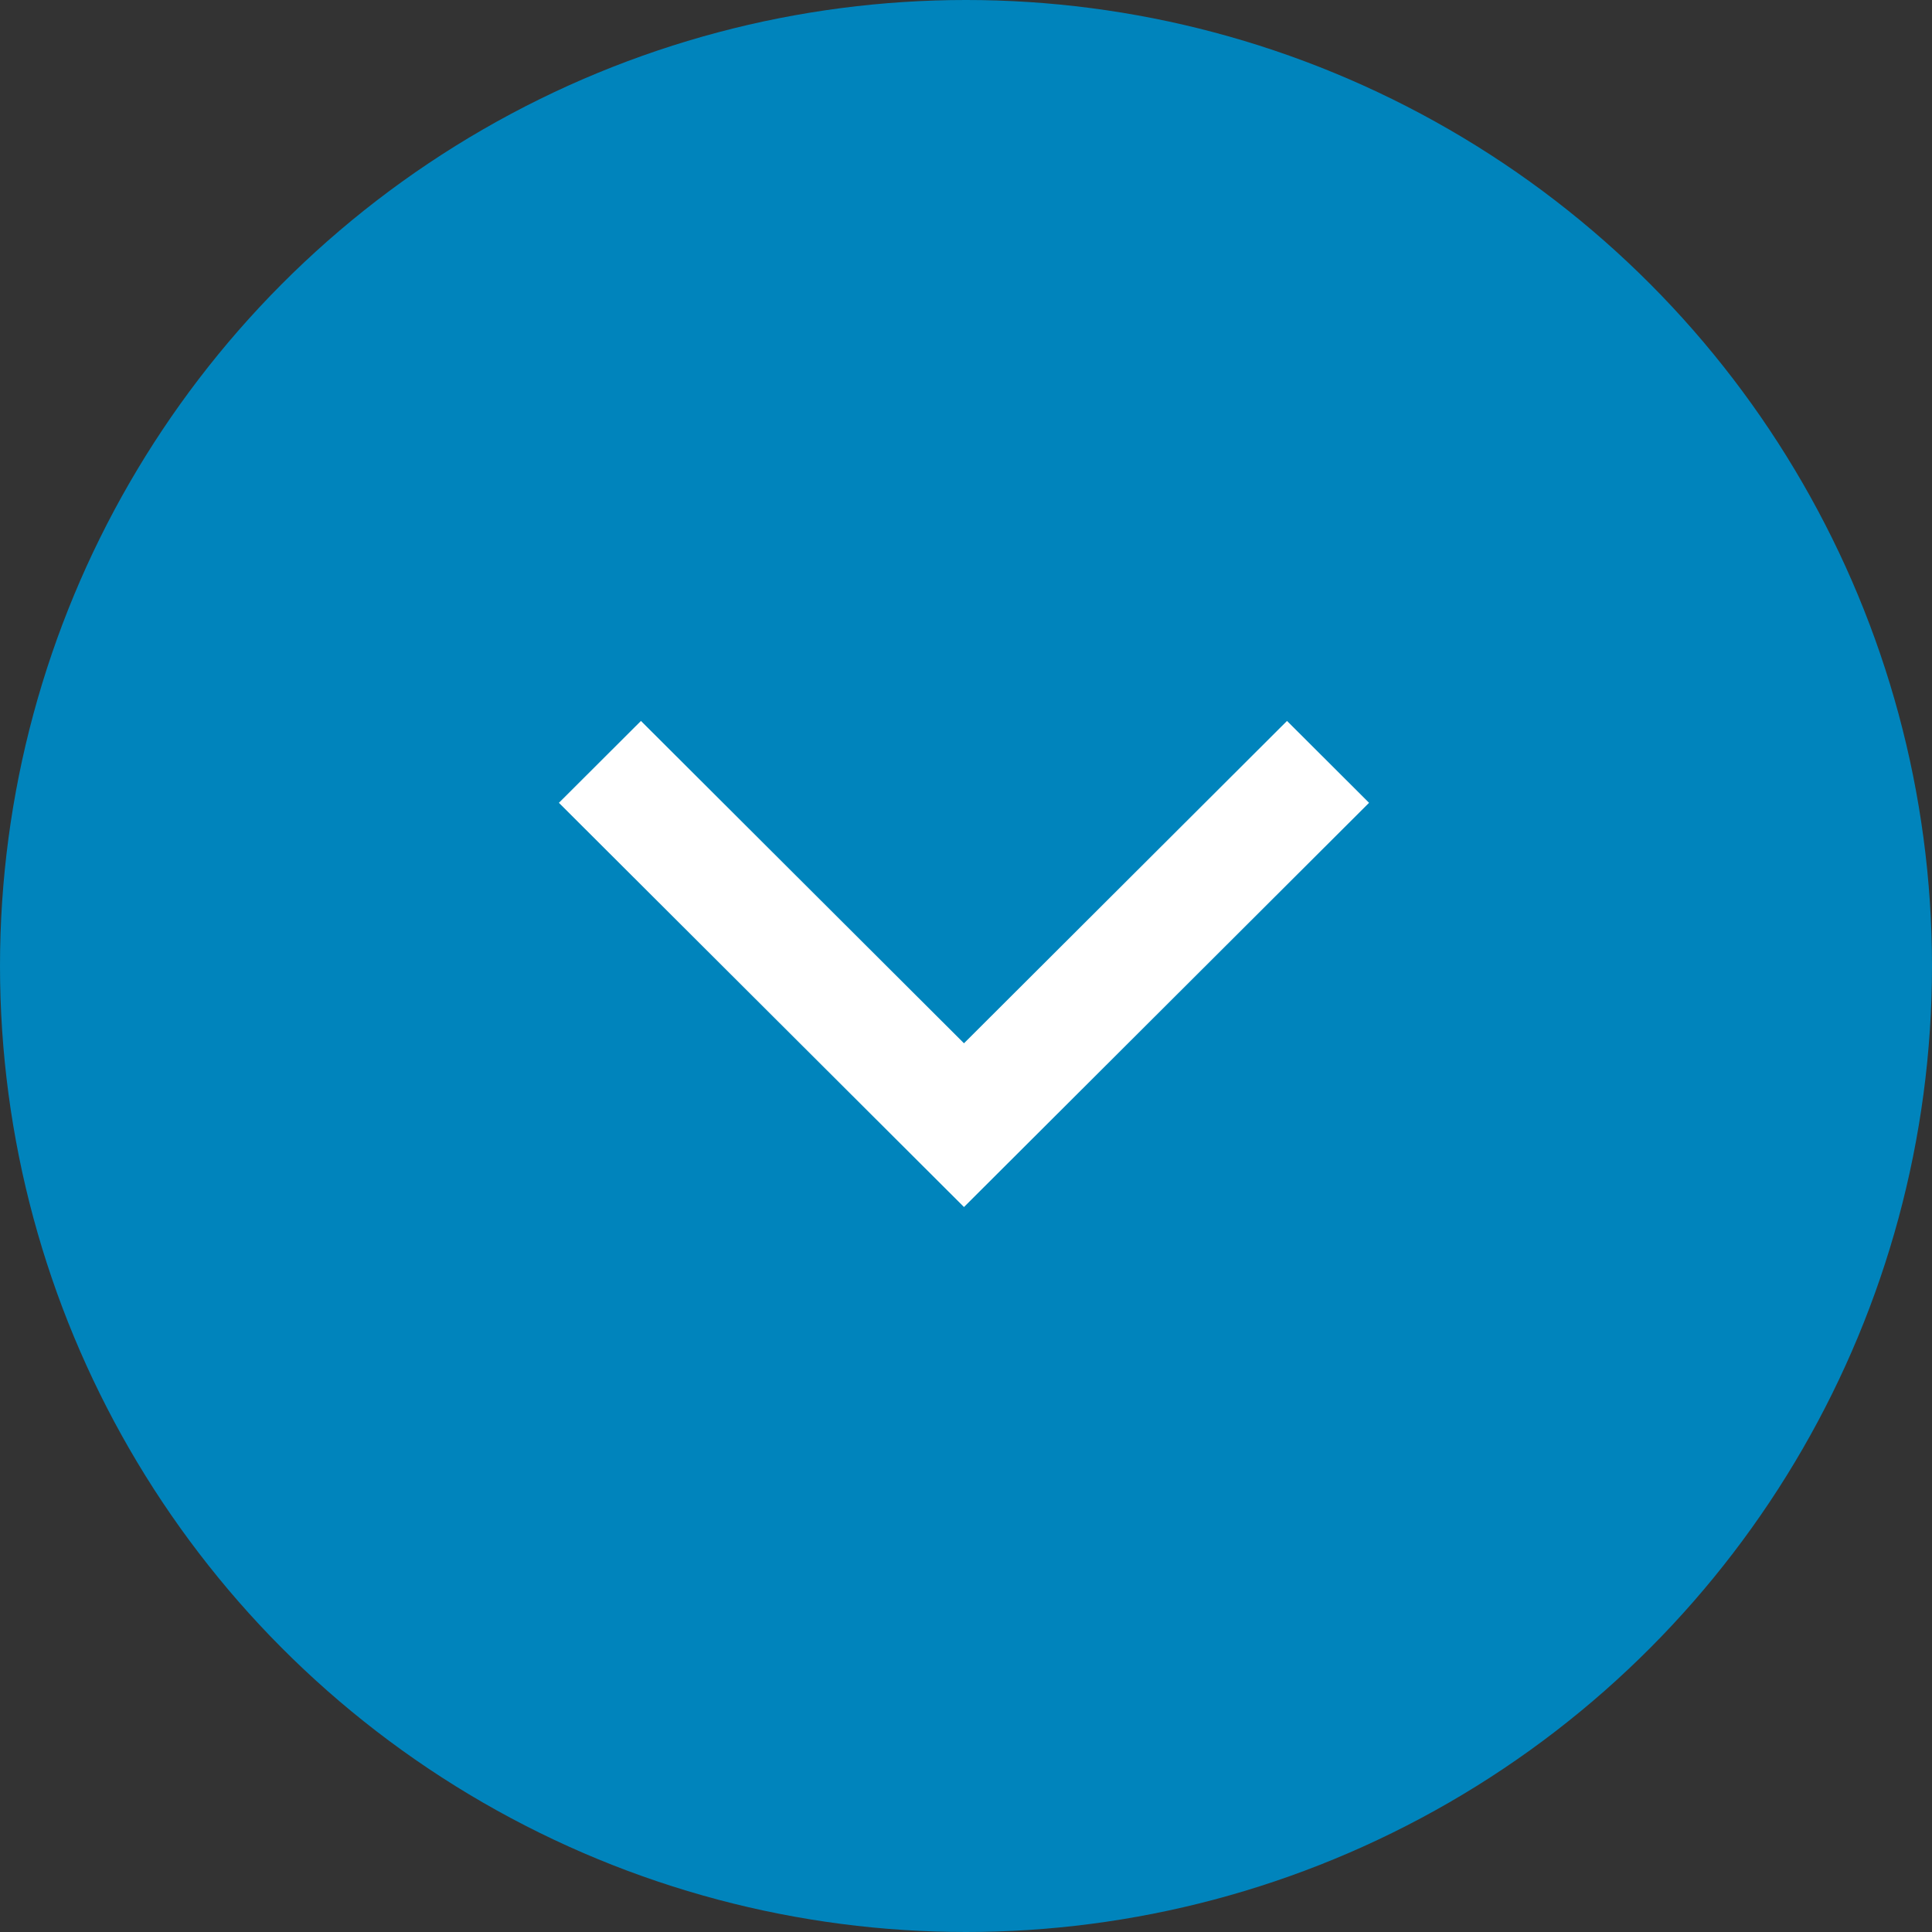
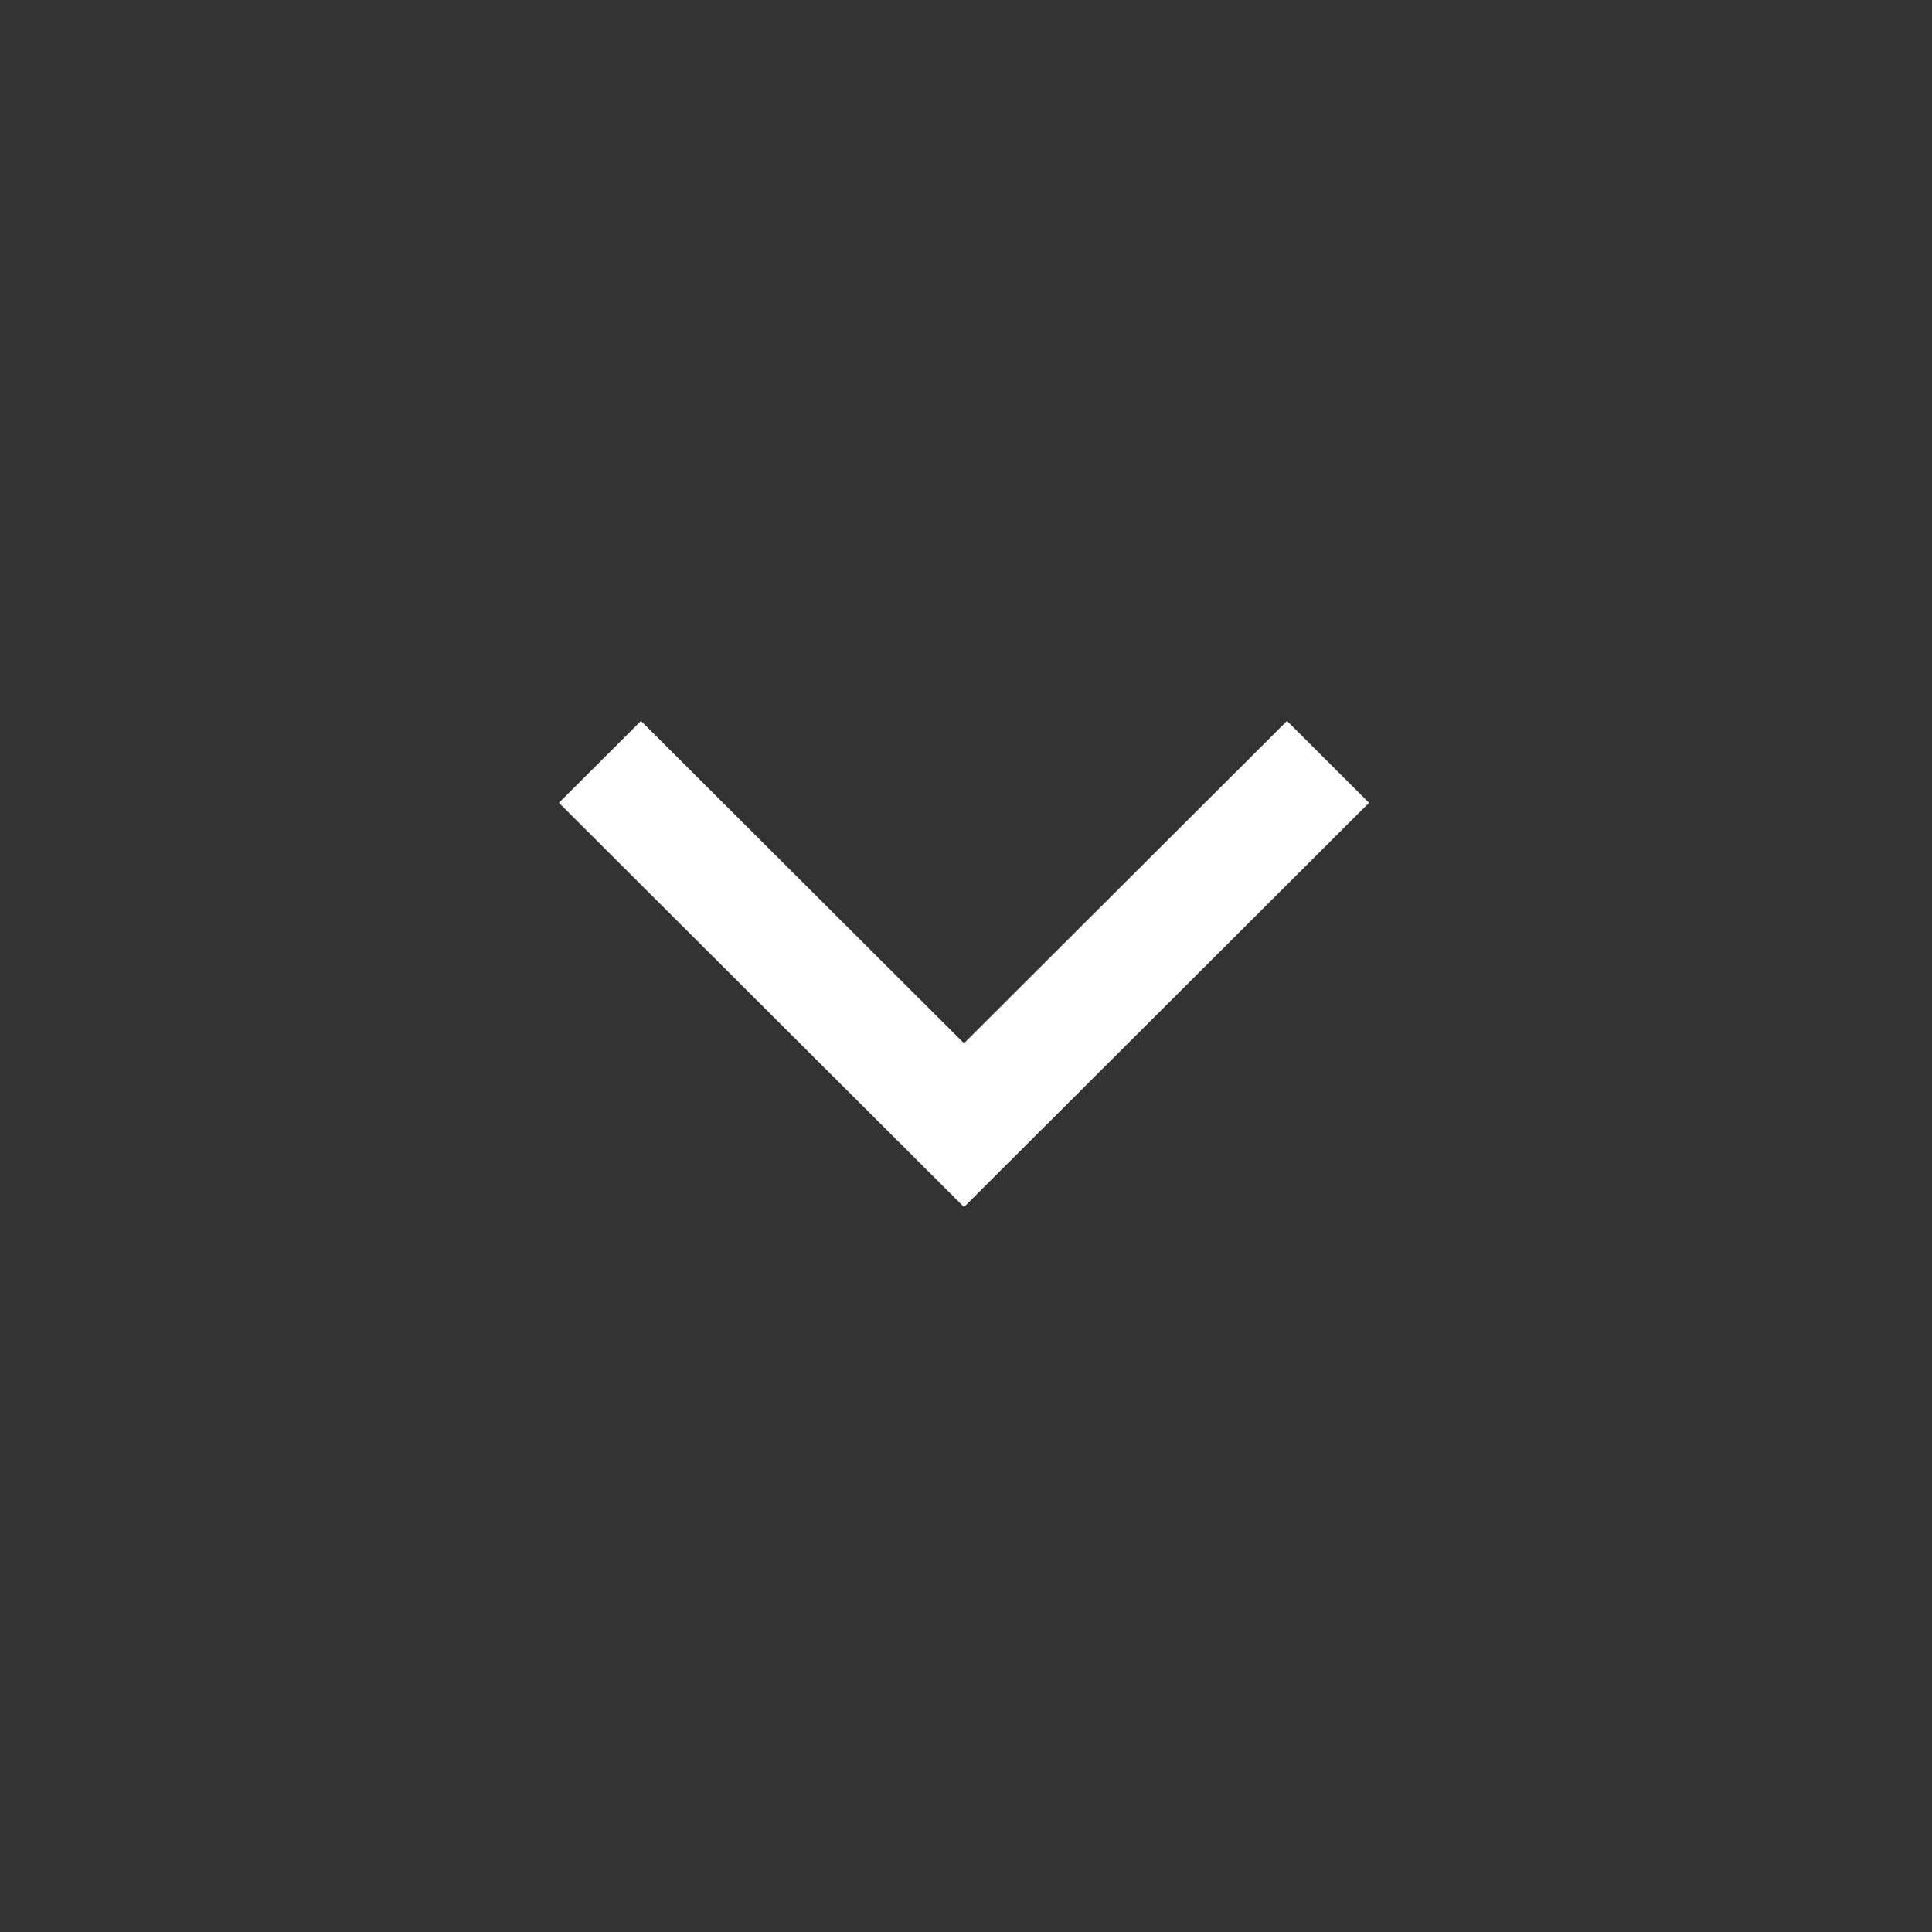
<svg xmlns="http://www.w3.org/2000/svg" width="45" height="45" viewBox="0 0 45 45">
  <rect x="0" y="0" width="45" height="45" fill="#333333" stroke="none" />
  <g id="Group_126" data-name="Group 126" transform="translate(-938 -3864)">
-     <circle id="Ellipse_23" data-name="Ellipse 23" cx="22.5" cy="22.5" r="22.5" transform="translate(938 3864)" fill="#0084bc" />
-     <path id="_211686_back_arrow_icon-01" data-name="211686_back_arrow_icon-01" d="M21.911,11,20,12.907l9.435,9.415h0l9.435-9.415L36.959,11l-7.524,7.508Z" transform="translate(931.018 3869.792)" fill="#fff" />
+     <path id="_211686_back_arrow_icon-01" data-name="211686_back_arrow_icon-01" d="M21.911,11,20,12.907l9.435,9.415h0l9.435-9.415L36.959,11l-7.524,7.508" transform="translate(931.018 3869.792)" fill="#fff" />
  </g>
</svg>